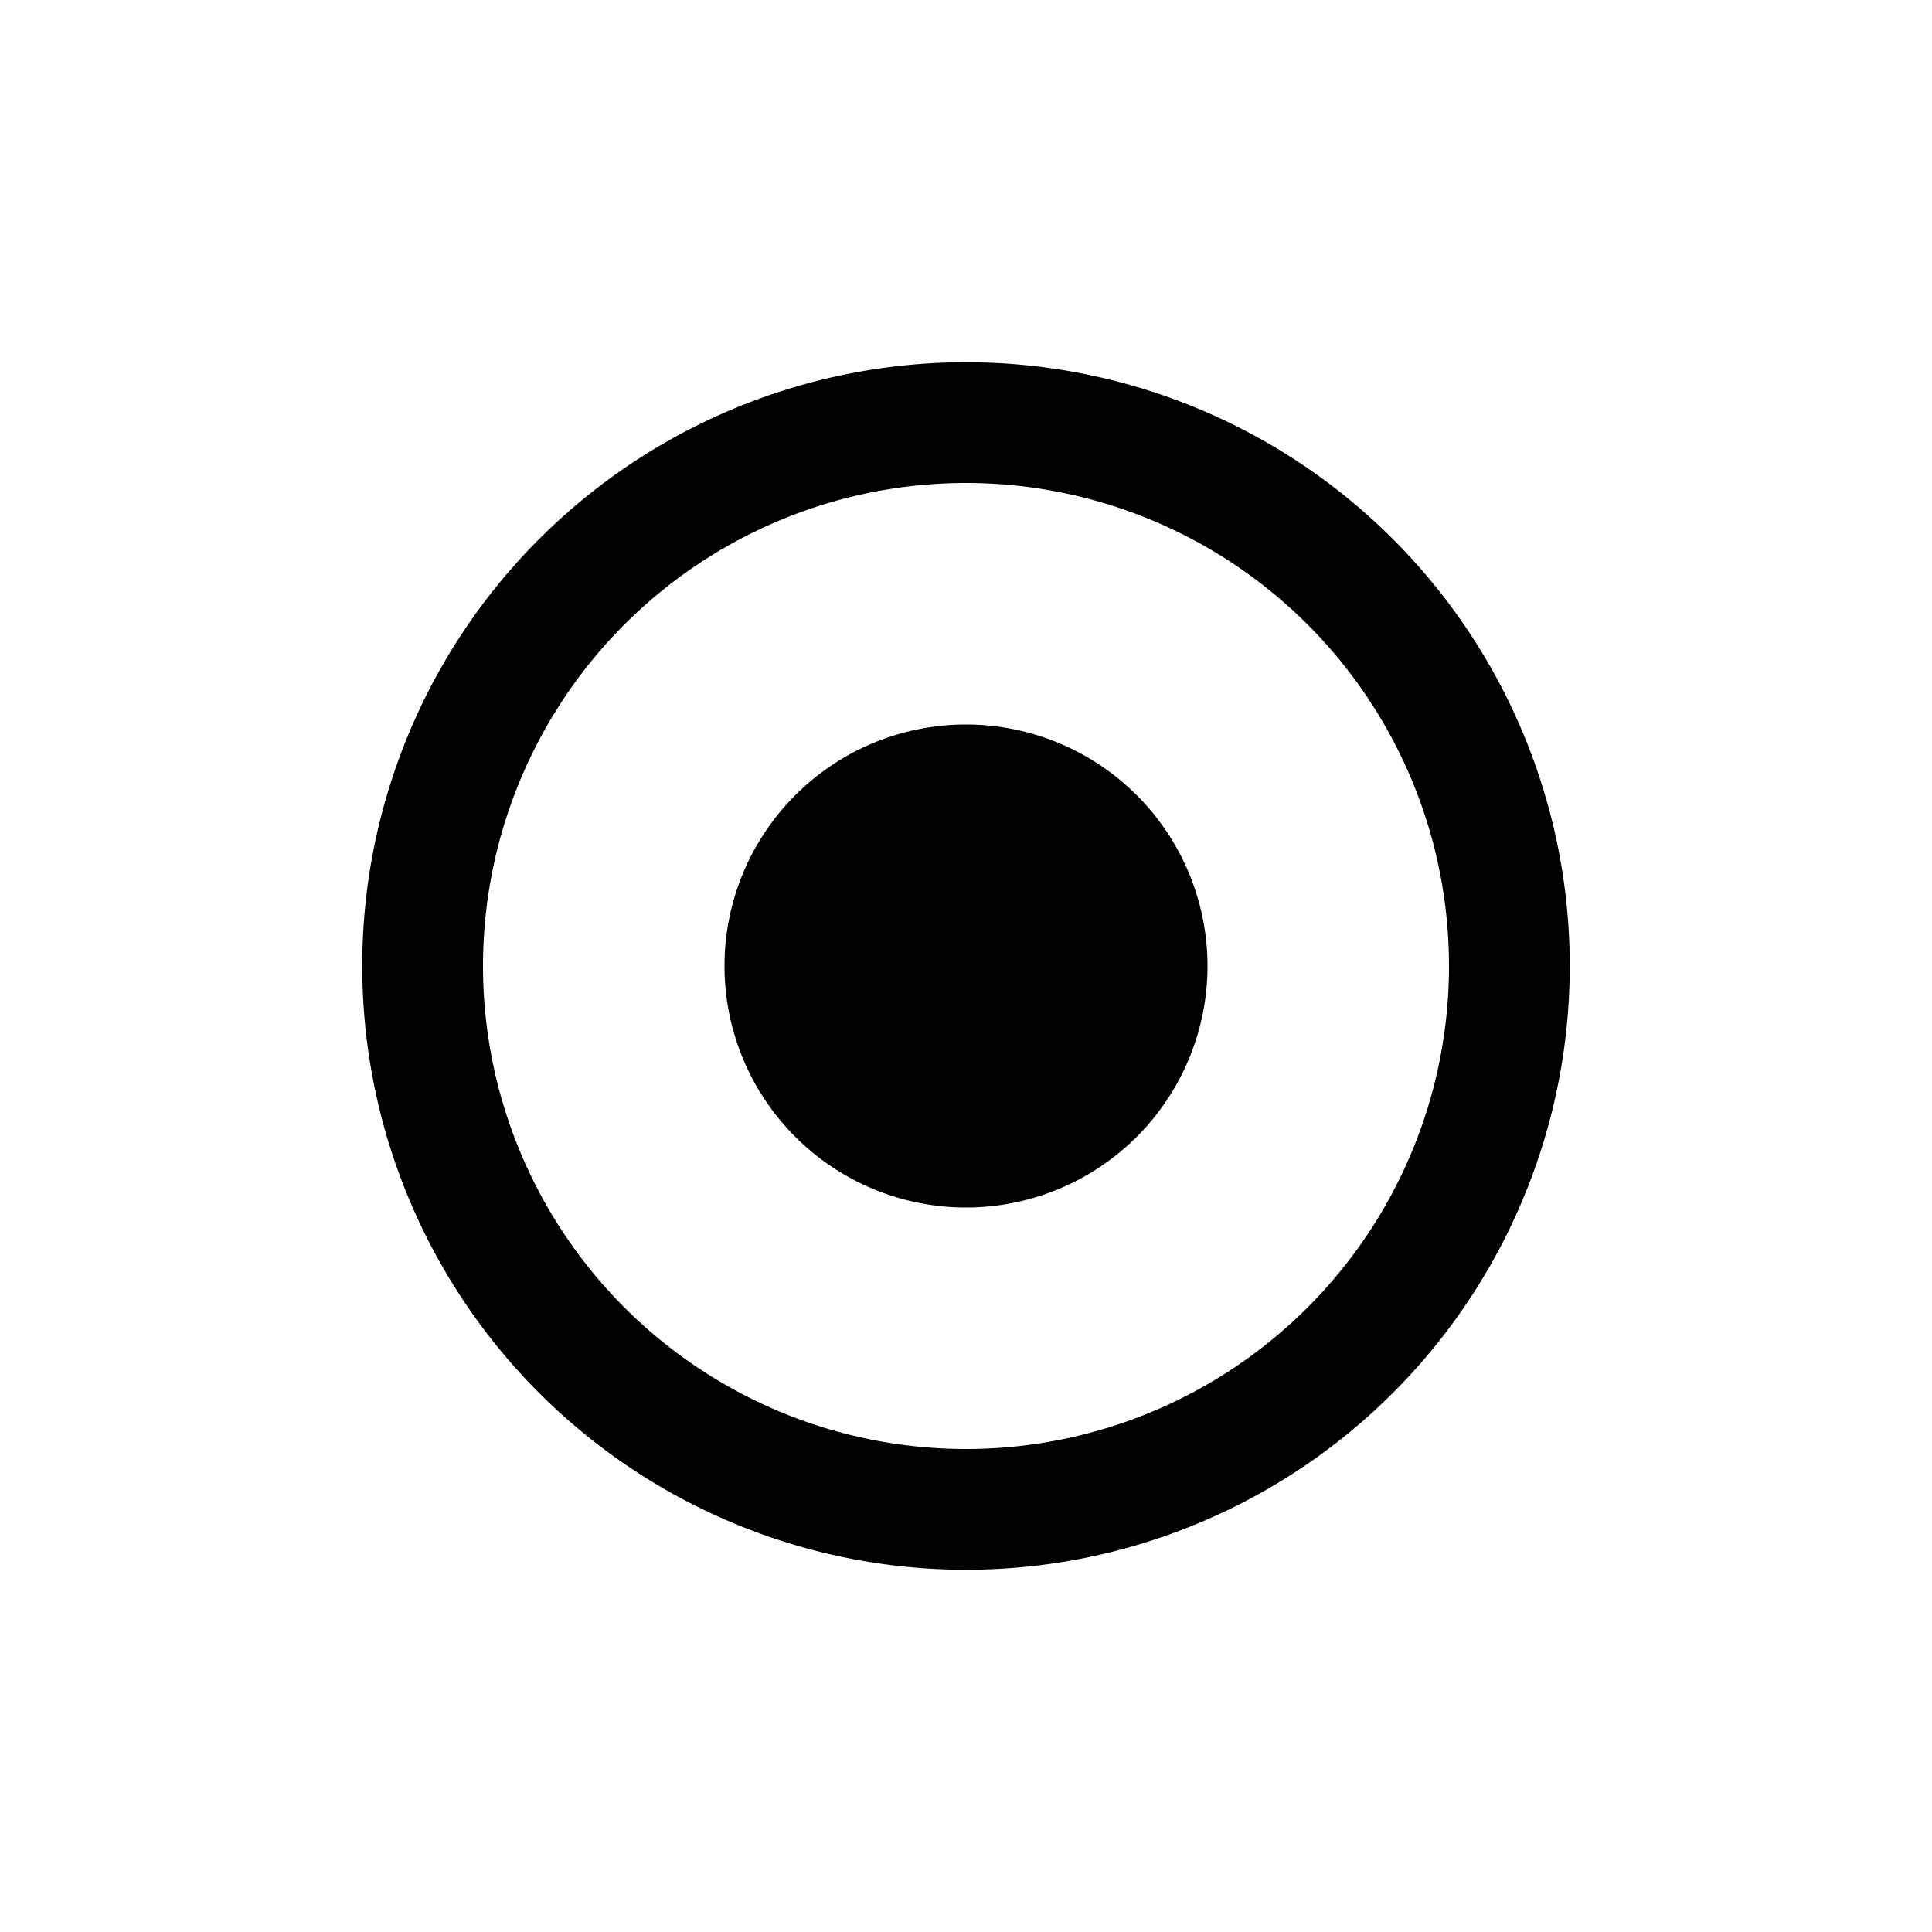
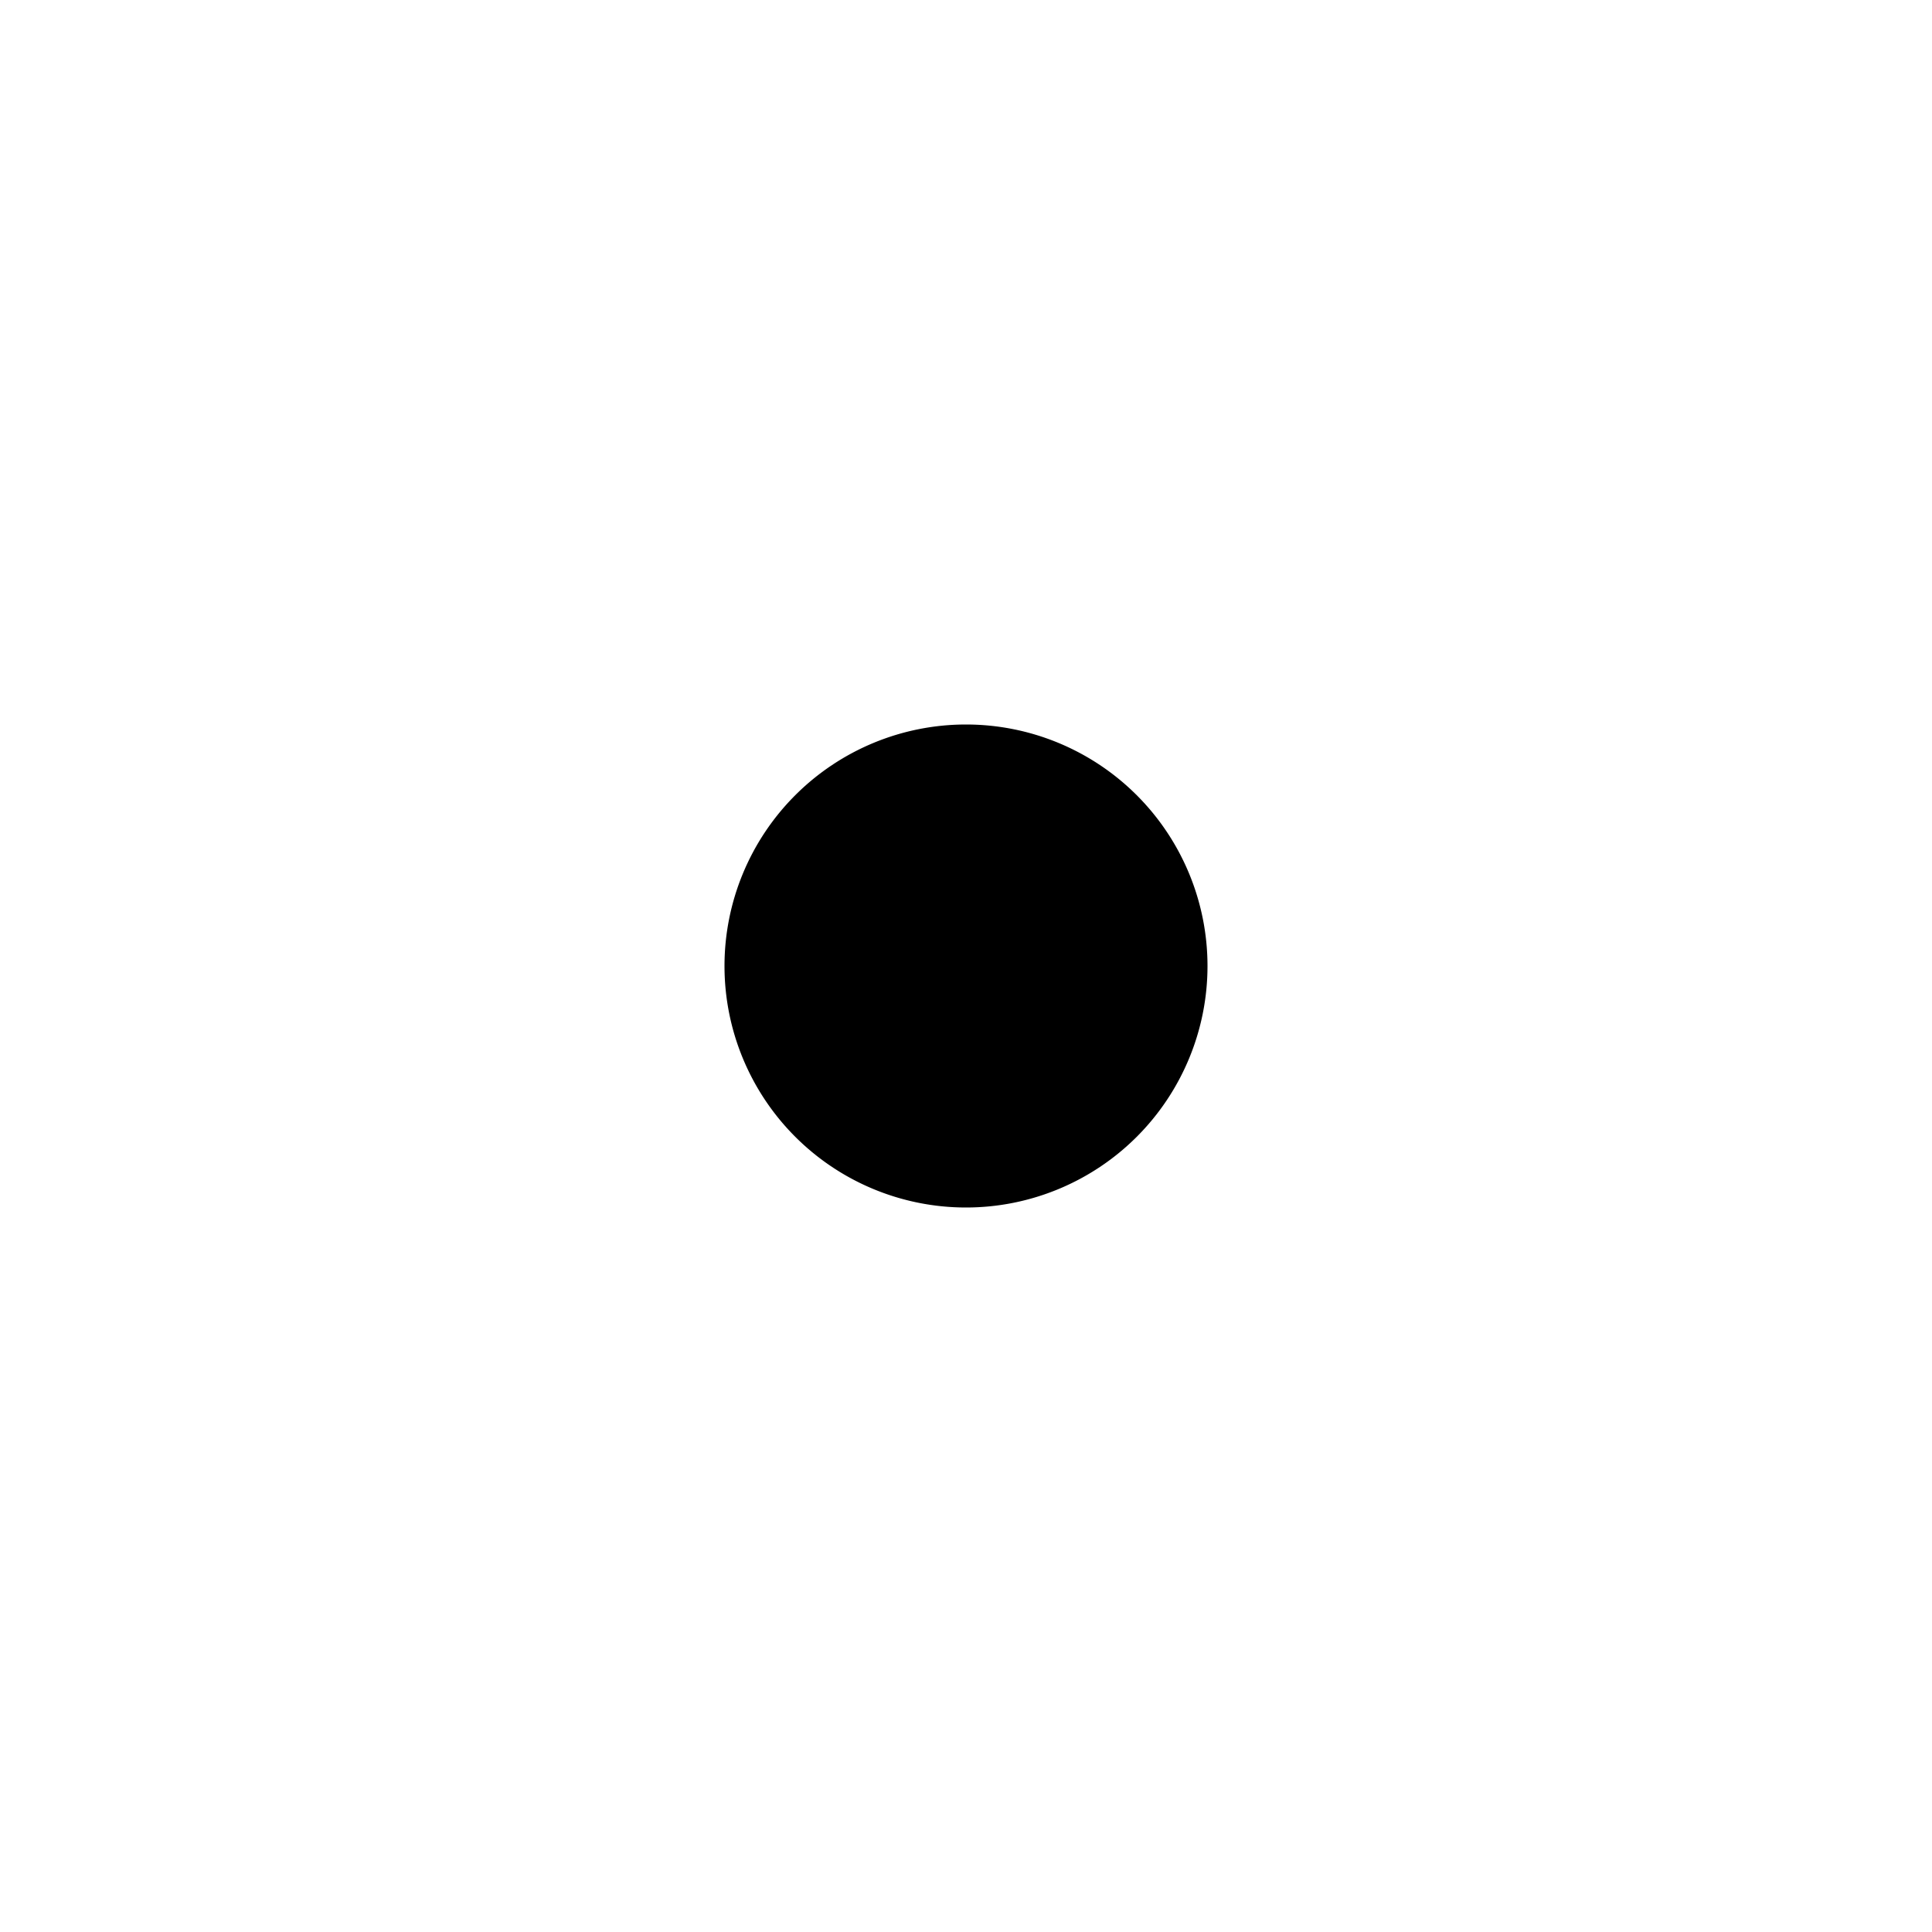
<svg xmlns="http://www.w3.org/2000/svg" fill="currentColor" viewBox="0 0 16 16">
-   <path d="M8 12a4 4 0 110-8 4 4 0 010 8zm0 1A5 5 0 108 3a5 5 0 000 10z" />
  <path d="M10 8a2 2 0 11-4 0 2 2 0 014 0z" />
</svg>